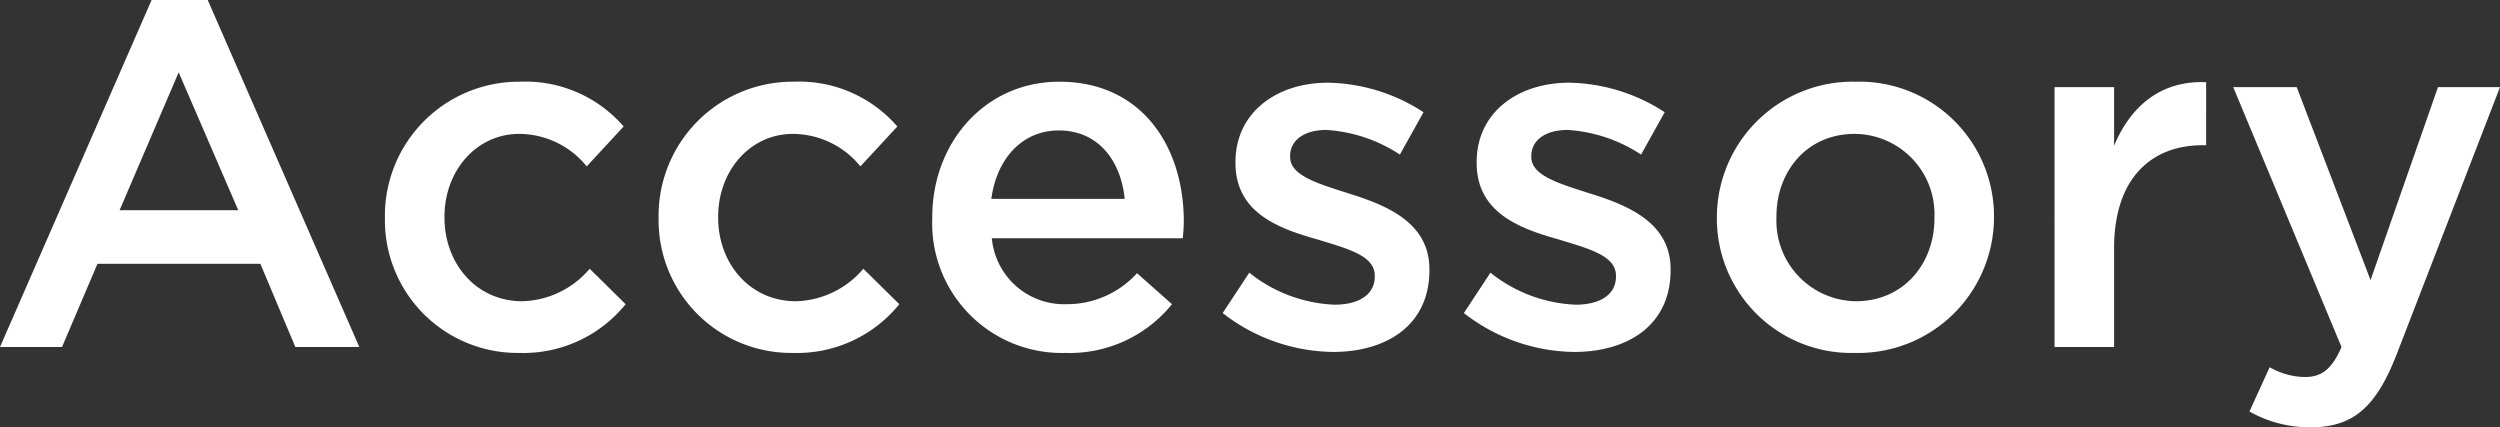
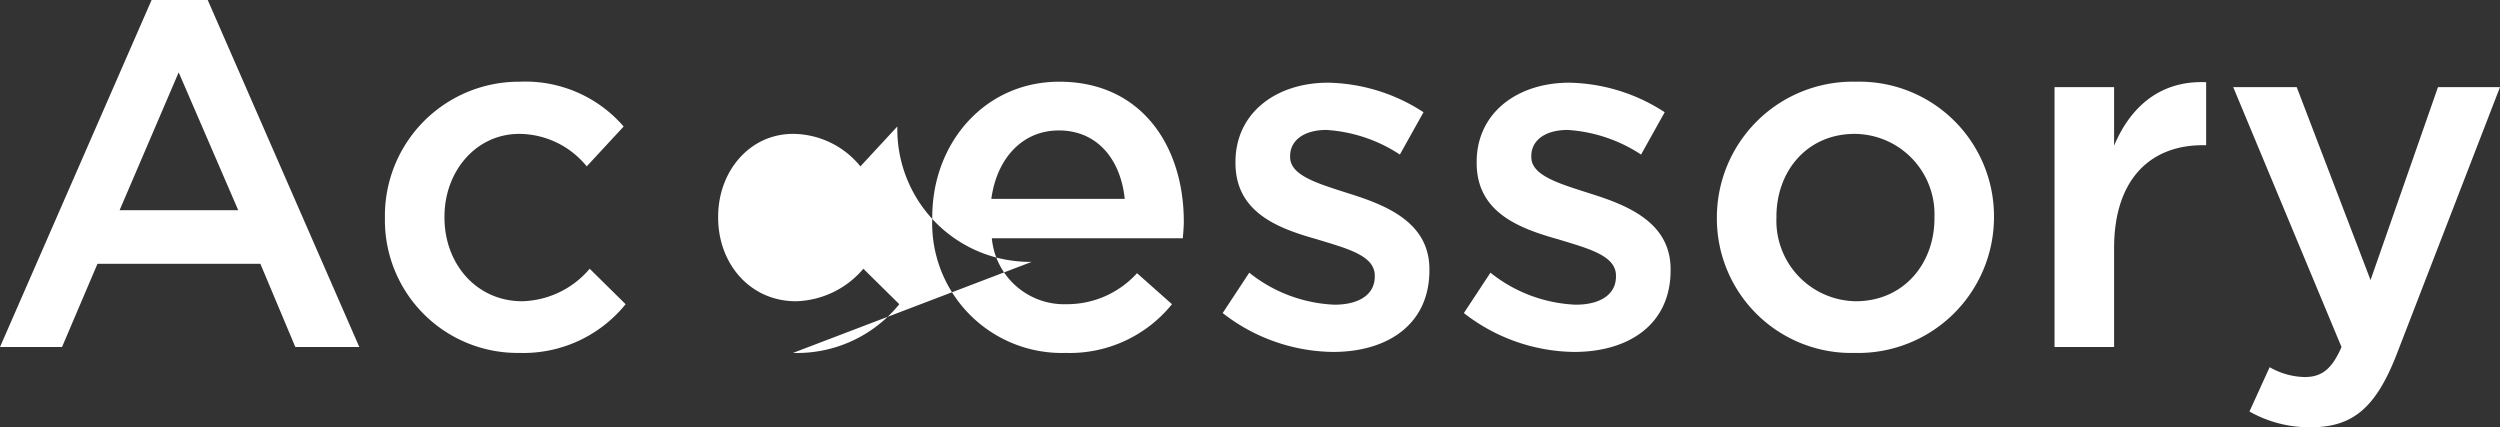
<svg xmlns="http://www.w3.org/2000/svg" height="34.72" width="203.16">
  <rect width="100%" height="100%" fill="#333333" stroke="none" />
-   <path d="M0 28.2h5.04l2.88-6.76h13.24L24 28.2h5.2L16.88 0h-4.56zm9.72-11.12 4.8-11.2 4.84 11.2zm32.48 11.6a10.686 10.686 0 0 0 8.64-3.96l-2.92-2.88a7.433 7.433 0 0 1-5.48 2.64c-3.72 0-6.32-3.04-6.32-6.8v-.08c0-3.68 2.56-6.72 6.08-6.72a7.107 7.107 0 0 1 5.48 2.64l3-3.24a10.55 10.55 0 0 0-8.44-3.64 10.892 10.892 0 0 0-10.96 11.04v.08A10.783 10.783 0 0 0 42.2 28.68zm22.24 0a10.686 10.686 0 0 0 8.64-3.96l-2.92-2.88a7.433 7.433 0 0 1-5.48 2.64c-3.72 0-6.32-3.04-6.32-6.8v-.08c0-3.68 2.56-6.72 6.08-6.72a7.107 7.107 0 0 1 5.48 2.64l3-3.24a10.55 10.55 0 0 0-8.44-3.64 10.892 10.892 0 0 0-10.96 11.04v.08a10.783 10.783 0 0 0 10.92 10.92zm22.16 0a10.683 10.683 0 0 0 8.64-3.96L92.4 22.2a7.67 7.67 0 0 1-5.72 2.52 5.9 5.9 0 0 1-6.08-5.36h15.52c.04-.48.08-.92.08-1.36 0-6.08-3.4-11.36-10.12-11.36-6.04 0-10.32 4.96-10.32 11v.08A10.538 10.538 0 0 0 86.6 28.68zm-6.04-12.52c.44-3.28 2.52-5.56 5.48-5.56 3.2 0 5.04 2.44 5.36 5.56zm27.76 12.44c4.4 0 7.84-2.2 7.84-6.64v-.08c0-3.8-3.48-5.2-6.56-6.16-2.48-.8-4.76-1.44-4.76-2.96v-.08c0-1.24 1.08-2.12 2.96-2.12a12.256 12.256 0 0 1 5.96 2l1.92-3.44a14.641 14.641 0 0 0-7.76-2.4c-4.2 0-7.52 2.44-7.52 6.44v.08c0 4.04 3.48 5.32 6.6 6.2 2.48.76 4.72 1.32 4.72 2.96v.08c0 1.4-1.2 2.28-3.28 2.28a11.853 11.853 0 0 1-6.92-2.6l-2.16 3.28a14.836 14.836 0 0 0 8.96 3.16zm19.6 0c4.4 0 7.84-2.2 7.84-6.64v-.08c0-3.8-3.48-5.2-6.56-6.16-2.48-.8-4.76-1.44-4.76-2.96v-.08c0-1.24 1.08-2.12 2.96-2.12a12.256 12.256 0 0 1 5.96 2l1.92-3.44a14.641 14.641 0 0 0-7.76-2.4c-4.2 0-7.52 2.44-7.52 6.44v.08c0 4.04 3.48 5.32 6.6 6.2 2.48.76 4.72 1.32 4.72 2.96v.08c0 1.4-1.2 2.28-3.28 2.28a11.853 11.853 0 0 1-6.92-2.6l-2.16 3.28a14.836 14.836 0 0 0 8.96 3.16zm22.8.08a11.042 11.042 0 0 0 11.32-11v-.08A10.941 10.941 0 0 0 150.8 6.64a11.041 11.041 0 0 0-11.28 11.04v.08a10.923 10.923 0 0 0 11.2 10.92zm.08-4.2a6.544 6.544 0 0 1-6.44-6.8v-.08c0-3.68 2.48-6.72 6.36-6.72a6.528 6.528 0 0 1 6.48 6.8v.08c0 3.64-2.48 6.72-6.4 6.72zm16.16 3.72h4.84v-8.04c0-5.6 2.96-8.36 7.2-8.36h.28V6.68c-3.72-.16-6.16 2-7.48 5.16V7.08h-4.84zm20.84 6.52c3.4 0 5.28-1.6 6.96-5.92l8.4-21.72h-5.04l-5.48 15.68-6-15.68h-5.16l8.8 21.12c-.8 1.84-1.64 2.44-3 2.44a5.96 5.96 0 0 1-2.84-.8l-1.64 3.6a9.864 9.864 0 0 0 5 1.28z" fill="#fff" />
+   <path d="M0 28.2h5.04l2.88-6.76h13.24L24 28.2h5.2L16.88 0h-4.56zm9.72-11.12 4.8-11.2 4.84 11.2zm32.48 11.6a10.686 10.686 0 0 0 8.64-3.96l-2.92-2.88a7.433 7.433 0 0 1-5.48 2.64c-3.72 0-6.32-3.04-6.32-6.8v-.08c0-3.68 2.56-6.72 6.08-6.72a7.107 7.107 0 0 1 5.48 2.64l3-3.24a10.55 10.55 0 0 0-8.44-3.64 10.892 10.892 0 0 0-10.96 11.04v.08A10.783 10.783 0 0 0 42.2 28.68zm22.24 0a10.686 10.686 0 0 0 8.64-3.96l-2.92-2.88a7.433 7.433 0 0 1-5.48 2.64c-3.72 0-6.32-3.04-6.32-6.8v-.08c0-3.68 2.56-6.72 6.08-6.72a7.107 7.107 0 0 1 5.48 2.64l3-3.24v.08a10.783 10.783 0 0 0 10.92 10.92zm22.16 0a10.683 10.683 0 0 0 8.64-3.96L92.4 22.2a7.67 7.67 0 0 1-5.72 2.52 5.9 5.9 0 0 1-6.08-5.36h15.52c.04-.48.08-.92.08-1.36 0-6.08-3.4-11.36-10.12-11.36-6.04 0-10.32 4.96-10.32 11v.08A10.538 10.538 0 0 0 86.6 28.68zm-6.04-12.52c.44-3.28 2.52-5.56 5.48-5.56 3.2 0 5.04 2.44 5.36 5.56zm27.76 12.44c4.4 0 7.84-2.2 7.84-6.64v-.08c0-3.8-3.48-5.2-6.56-6.16-2.48-.8-4.76-1.44-4.76-2.96v-.08c0-1.24 1.08-2.12 2.96-2.12a12.256 12.256 0 0 1 5.96 2l1.92-3.44a14.641 14.641 0 0 0-7.76-2.4c-4.2 0-7.52 2.44-7.52 6.44v.08c0 4.04 3.48 5.32 6.6 6.2 2.48.76 4.72 1.32 4.72 2.96v.08c0 1.4-1.2 2.28-3.28 2.28a11.853 11.853 0 0 1-6.92-2.6l-2.16 3.28a14.836 14.836 0 0 0 8.96 3.16zm19.6 0c4.4 0 7.84-2.2 7.84-6.64v-.08c0-3.8-3.48-5.2-6.56-6.16-2.48-.8-4.76-1.44-4.76-2.96v-.08c0-1.24 1.08-2.12 2.96-2.12a12.256 12.256 0 0 1 5.96 2l1.92-3.44a14.641 14.641 0 0 0-7.76-2.4c-4.2 0-7.52 2.44-7.52 6.44v.08c0 4.04 3.48 5.32 6.6 6.2 2.48.76 4.72 1.32 4.72 2.96v.08c0 1.4-1.2 2.28-3.28 2.28a11.853 11.853 0 0 1-6.92-2.6l-2.16 3.28a14.836 14.836 0 0 0 8.96 3.16zm22.8.08a11.042 11.042 0 0 0 11.32-11v-.08A10.941 10.941 0 0 0 150.8 6.64a11.041 11.041 0 0 0-11.28 11.04v.08a10.923 10.923 0 0 0 11.2 10.92zm.08-4.2a6.544 6.544 0 0 1-6.44-6.8v-.08c0-3.68 2.48-6.72 6.36-6.72a6.528 6.528 0 0 1 6.48 6.8v.08c0 3.64-2.48 6.72-6.4 6.72zm16.16 3.72h4.84v-8.04c0-5.6 2.96-8.36 7.2-8.36h.28V6.68c-3.72-.16-6.16 2-7.48 5.16V7.08h-4.84zm20.84 6.52c3.4 0 5.28-1.6 6.96-5.92l8.4-21.72h-5.04l-5.48 15.68-6-15.68h-5.16l8.8 21.12c-.8 1.84-1.64 2.44-3 2.44a5.96 5.96 0 0 1-2.84-.8l-1.64 3.6a9.864 9.864 0 0 0 5 1.28z" fill="#fff" />
</svg>